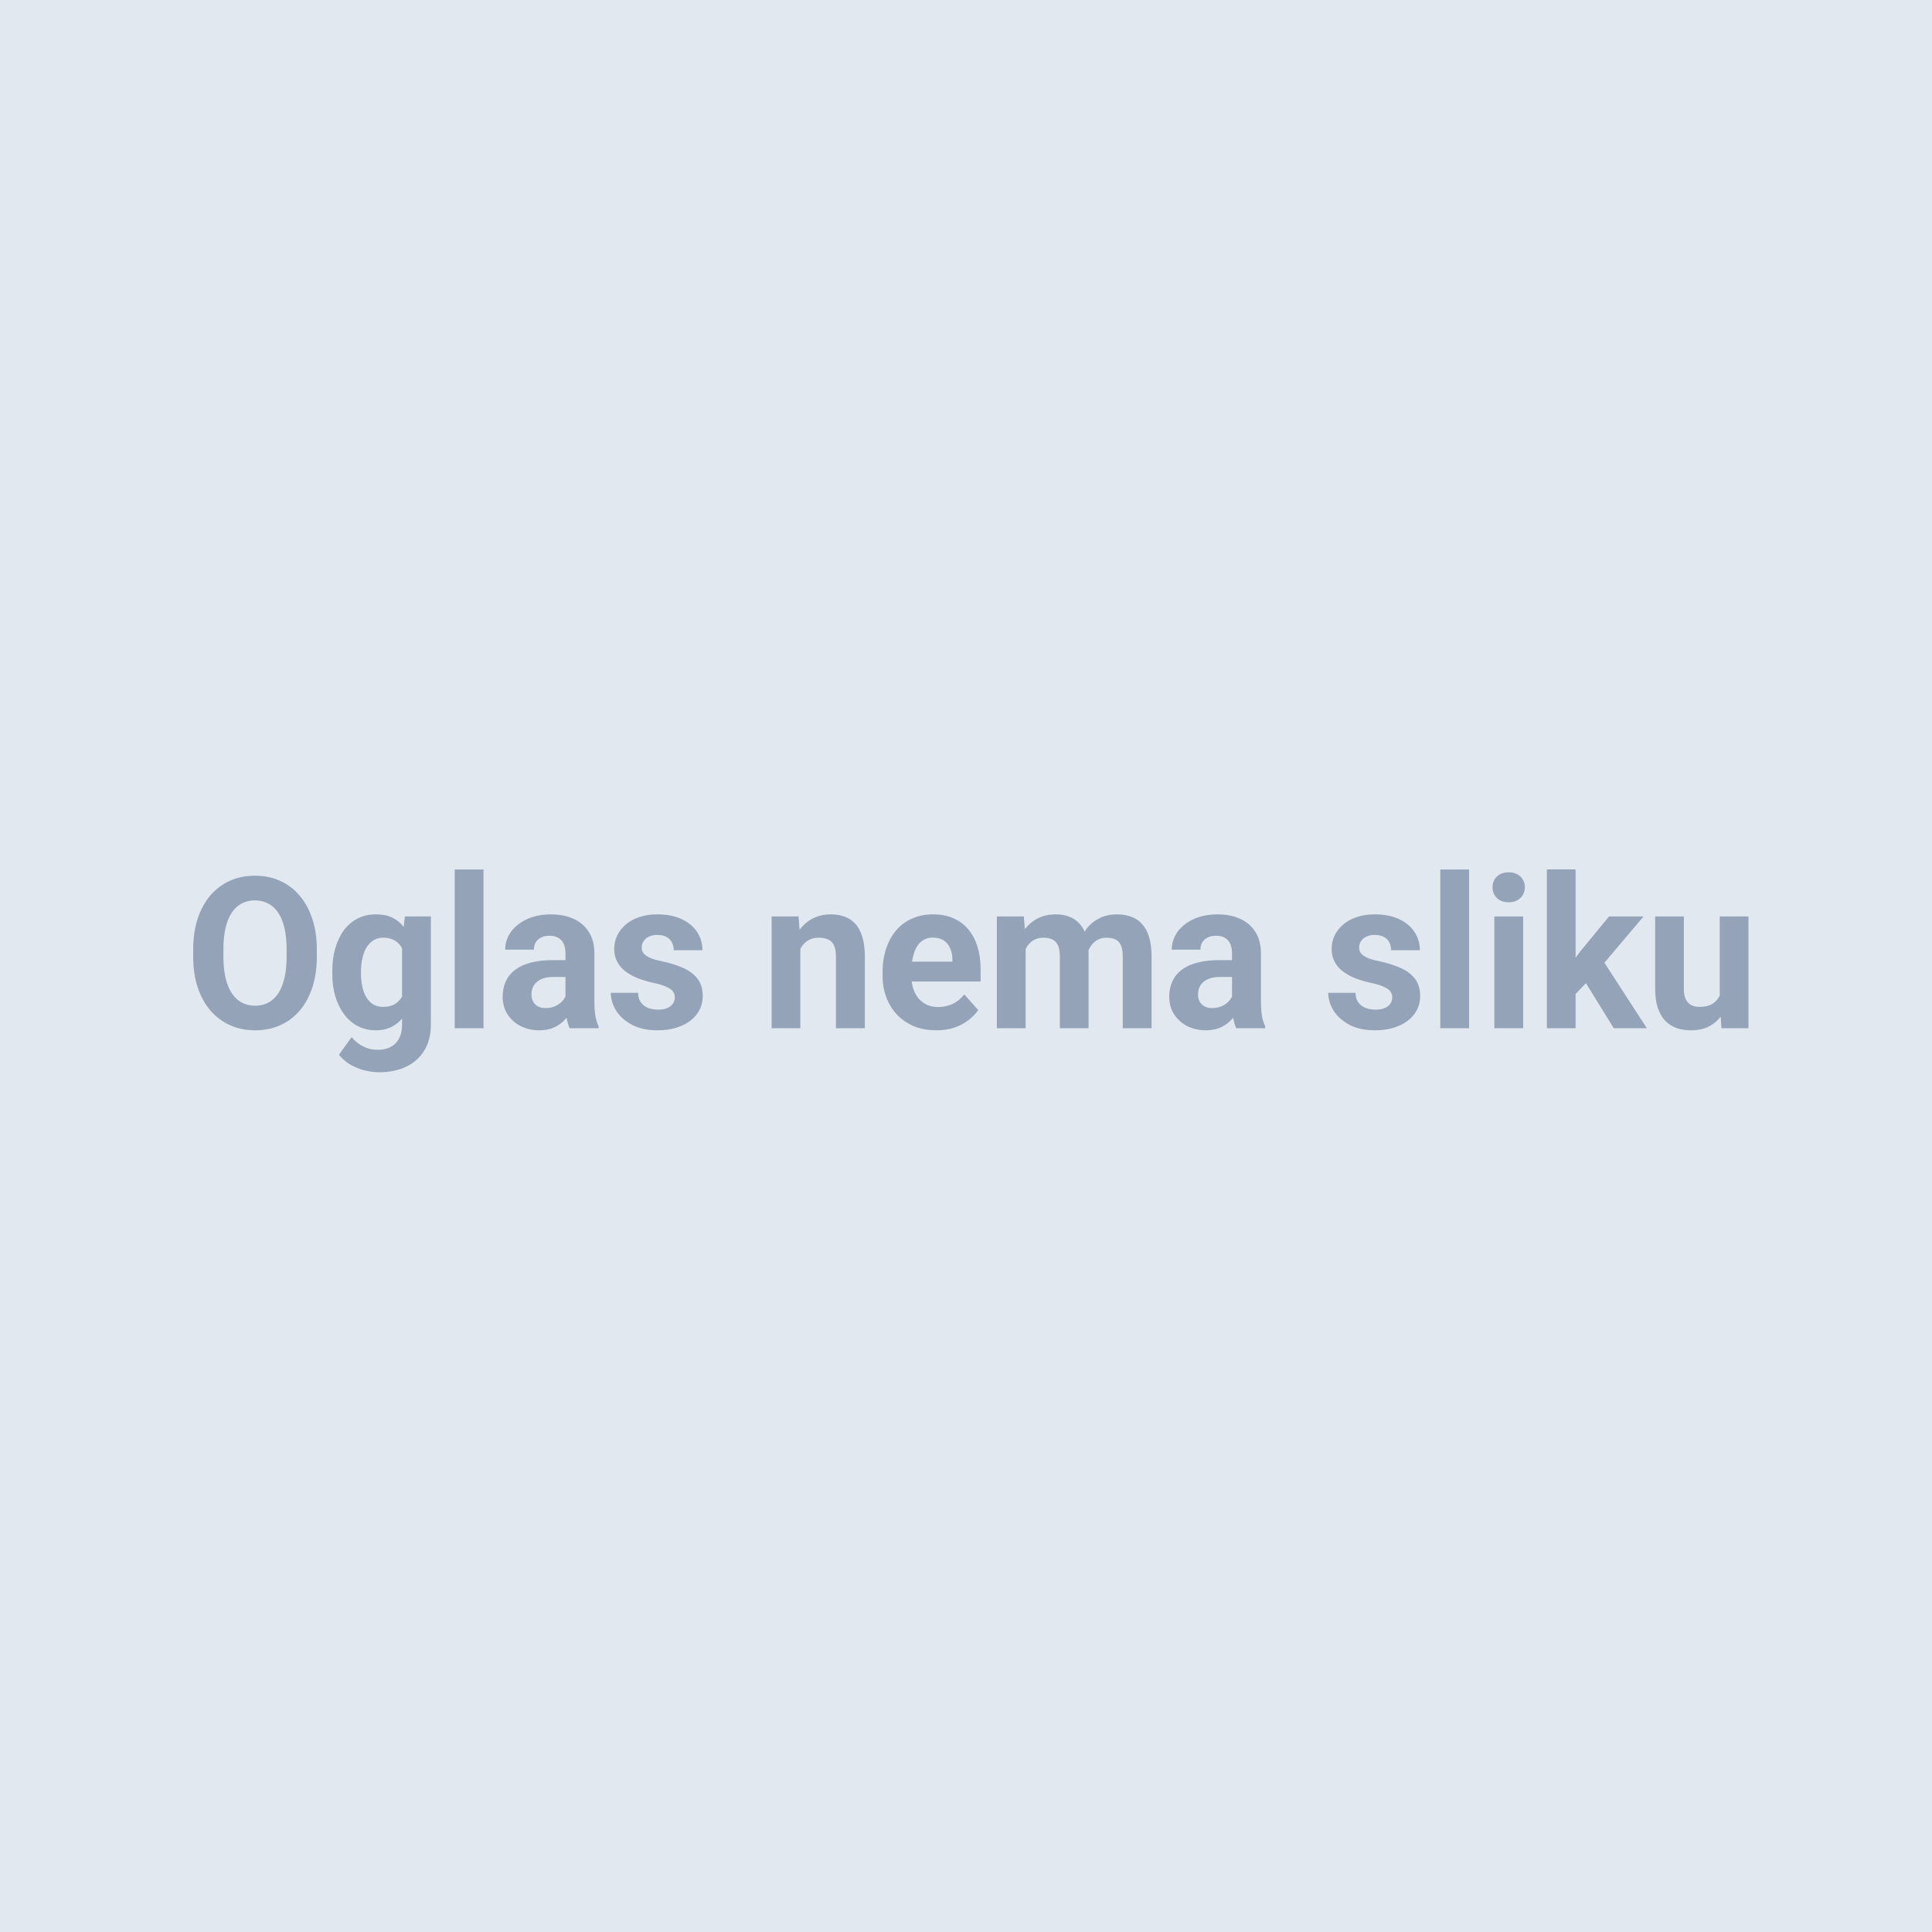
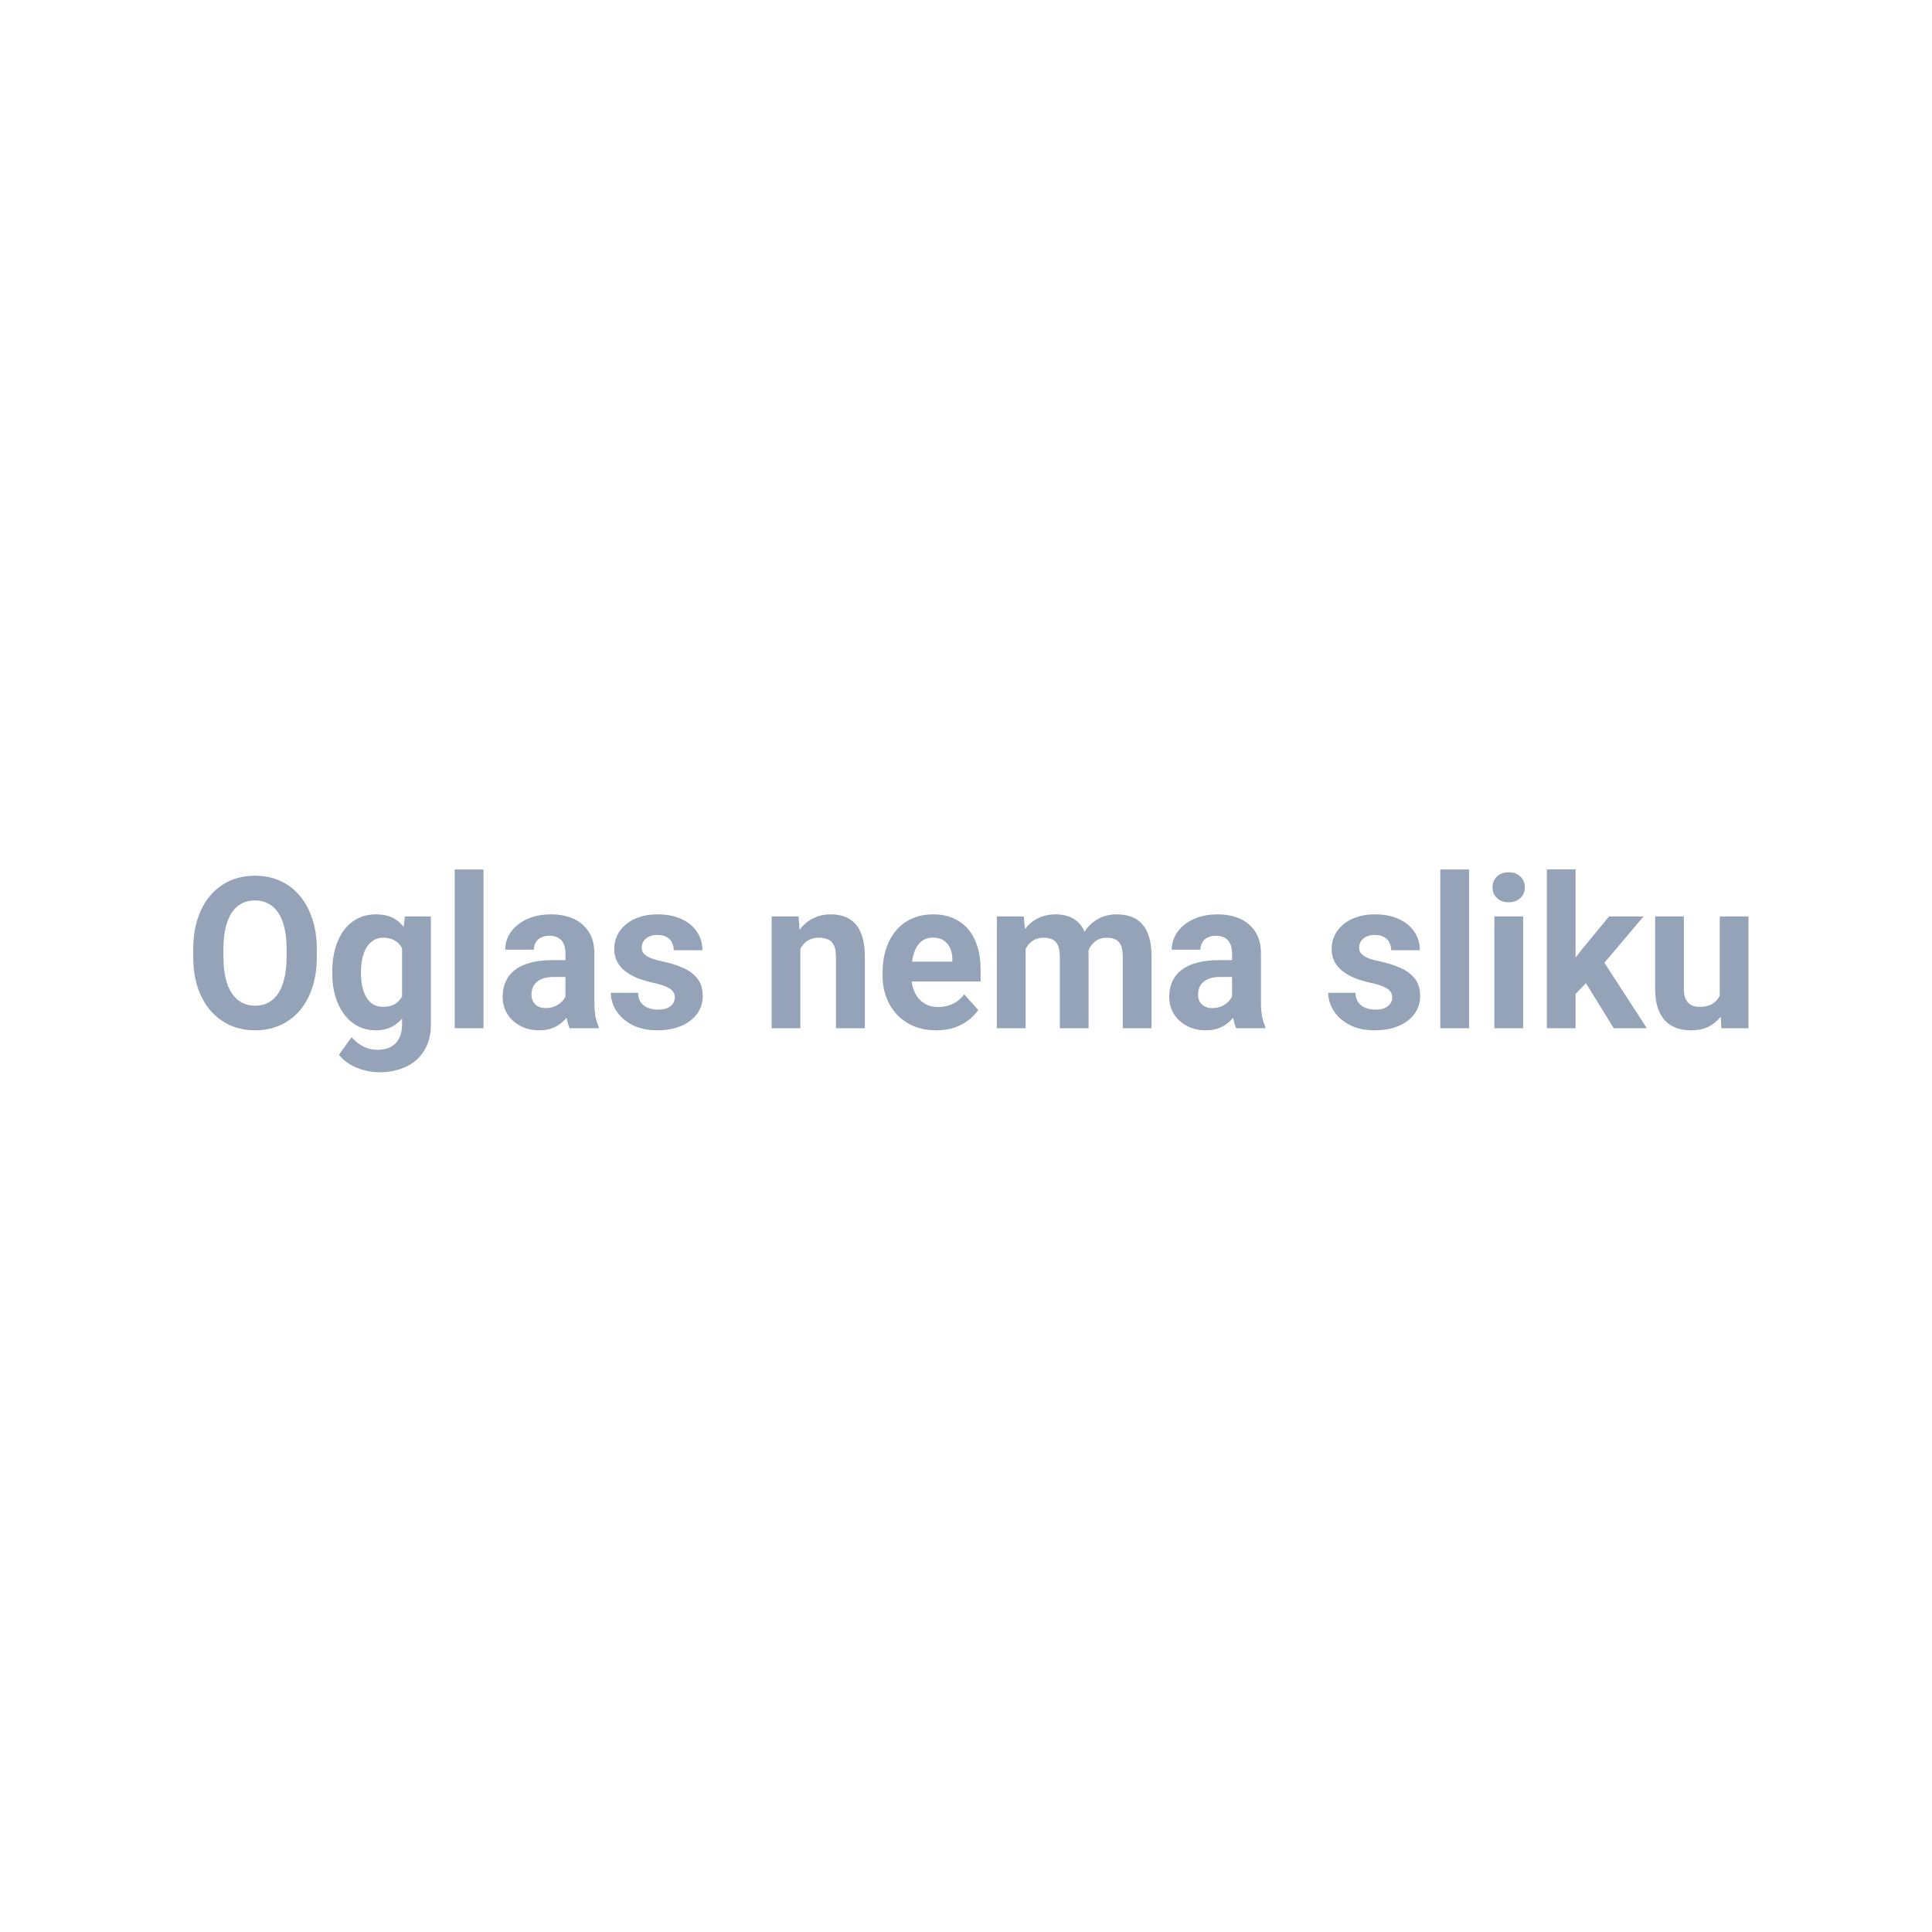
<svg xmlns="http://www.w3.org/2000/svg" viewBox="0 0 200 200" width="100%" height="100%" preserveAspectRatio="xMidYMid slice">
-   <rect fill="#D0D3D6" id="canvas_background" height="100%" width="100%" y="0" x="0" />
  <svg preserveAspectRatio="xMidYMid meet" viewBox="0 0 200 200" width="100%" height="100%">
    <g id="background">
      <svg width="100%" height="100%" viewBox="0 0 200 200" fill="none">
        <g clip-path="url(#clip0_1_2)">
-           <path d="M200 0H0V200H200V0Z" fill="#E2E8F0" />
          <path d="M32.797 98.291V99.029C32.797 100.213 32.643 101.275 32.333 102.217C32.023 103.158 31.586 103.961 31.022 104.624C30.458 105.28 29.784 105.783 29 106.132C28.222 106.482 27.359 106.657 26.409 106.657C25.466 106.657 24.603 106.482 23.819 106.132C23.041 105.783 22.367 105.28 21.796 104.624C21.225 103.961 20.781 103.158 20.464 102.217C20.155 101.275 20 100.213 20 99.029V98.291C20 97.1 20.155 96.037 20.464 95.103C20.774 94.161 21.211 93.359 21.775 92.696C22.346 92.033 23.02 91.526 23.798 91.177C24.582 90.827 25.446 90.653 26.388 90.653C27.338 90.653 28.201 90.827 28.979 91.177C29.763 91.526 30.437 92.033 31.002 92.696C31.573 93.359 32.013 94.161 32.323 95.103C32.639 96.037 32.797 97.1 32.797 98.291ZM29.67 99.029V98.27C29.67 97.442 29.598 96.715 29.453 96.087C29.309 95.459 29.096 94.932 28.814 94.504C28.532 94.076 28.188 93.755 27.782 93.541C27.376 93.32 26.911 93.209 26.388 93.209C25.866 93.209 25.401 93.32 24.995 93.541C24.596 93.755 24.255 94.076 23.973 94.504C23.698 94.932 23.488 95.459 23.344 96.087C23.199 96.715 23.127 97.442 23.127 98.27V99.029C23.127 99.849 23.199 100.577 23.344 101.211C23.488 101.839 23.702 102.37 23.984 102.805C24.266 103.233 24.61 103.558 25.016 103.779C25.422 104 25.886 104.111 26.409 104.111C26.932 104.111 27.396 104 27.802 103.779C28.208 103.558 28.549 103.233 28.824 102.805C29.099 102.37 29.309 101.839 29.453 101.211C29.598 100.577 29.67 99.849 29.67 99.029ZM41.91 94.867H44.604V106.057C44.604 107.113 44.377 108.008 43.923 108.743C43.476 109.484 42.85 110.044 42.045 110.422C41.239 110.807 40.304 111 39.237 111C38.77 111 38.274 110.936 37.751 110.807C37.235 110.679 36.74 110.479 36.265 110.208C35.797 109.937 35.405 109.595 35.089 109.181L36.399 107.363C36.743 107.776 37.142 108.097 37.596 108.325C38.051 108.561 38.553 108.678 39.103 108.678C39.64 108.678 40.094 108.575 40.465 108.368C40.837 108.169 41.123 107.873 41.322 107.48C41.522 107.095 41.621 106.628 41.621 106.079V97.542L41.91 94.867ZM34.397 100.794V100.569C34.397 99.685 34.5 98.883 34.707 98.162C34.92 97.435 35.219 96.811 35.605 96.29C35.997 95.77 36.471 95.367 37.029 95.082C37.586 94.796 38.216 94.654 38.917 94.654C39.661 94.654 40.283 94.796 40.785 95.082C41.288 95.367 41.701 95.773 42.024 96.301C42.347 96.822 42.598 97.439 42.777 98.152C42.963 98.858 43.108 99.632 43.211 100.473V100.965C43.108 101.771 42.953 102.52 42.746 103.212C42.54 103.904 42.268 104.51 41.931 105.031C41.594 105.544 41.174 105.943 40.672 106.229C40.177 106.514 39.585 106.657 38.897 106.657C38.209 106.657 37.586 106.51 37.029 106.218C36.478 105.925 36.007 105.515 35.615 104.988C35.223 104.46 34.92 103.839 34.707 103.126C34.5 102.413 34.397 101.636 34.397 100.794ZM37.369 100.569V100.794C37.369 101.272 37.414 101.718 37.504 102.131C37.593 102.545 37.731 102.912 37.916 103.233C38.109 103.547 38.346 103.793 38.629 103.971C38.917 104.143 39.258 104.228 39.65 104.228C40.194 104.228 40.638 104.111 40.982 103.875C41.326 103.633 41.584 103.301 41.755 102.88C41.928 102.46 42.027 101.975 42.055 101.425V100.024C42.041 99.575 41.983 99.172 41.879 98.815C41.776 98.451 41.632 98.141 41.446 97.884C41.26 97.628 41.019 97.428 40.723 97.285C40.428 97.143 40.077 97.071 39.671 97.071C39.279 97.071 38.938 97.164 38.649 97.35C38.367 97.528 38.13 97.774 37.937 98.088C37.751 98.401 37.61 98.772 37.514 99.2C37.417 99.621 37.369 100.077 37.369 100.569ZM50.053 90.011V106.443H47.071V90.011H50.053ZM58.537 103.832V98.676C58.537 98.305 58.478 97.988 58.361 97.724C58.244 97.453 58.062 97.242 57.814 97.093C57.573 96.943 57.26 96.868 56.875 96.868C56.545 96.868 56.259 96.929 56.019 97.05C55.778 97.164 55.592 97.332 55.461 97.553C55.331 97.767 55.265 98.02 55.265 98.312H52.293C52.293 97.82 52.403 97.353 52.623 96.911C52.843 96.469 53.163 96.08 53.583 95.745C54.003 95.402 54.501 95.135 55.079 94.942C55.664 94.75 56.318 94.654 57.04 94.654C57.907 94.654 58.678 94.803 59.352 95.103C60.026 95.402 60.556 95.852 60.941 96.451C61.334 97.05 61.53 97.799 61.53 98.697V103.651C61.53 104.285 61.568 104.806 61.643 105.212C61.719 105.612 61.829 105.961 61.974 106.261V106.443H58.97C58.826 106.129 58.716 105.737 58.64 105.266C58.571 104.788 58.537 104.31 58.537 103.832ZM58.929 99.393L58.95 101.137H57.288C56.896 101.137 56.555 101.183 56.266 101.275C55.977 101.368 55.74 101.5 55.554 101.671C55.368 101.835 55.231 102.028 55.141 102.249C55.059 102.47 55.017 102.713 55.017 102.976C55.017 103.24 55.076 103.479 55.193 103.693C55.31 103.9 55.478 104.064 55.699 104.185C55.919 104.299 56.177 104.357 56.473 104.357C56.92 104.357 57.309 104.264 57.639 104.078C57.969 103.893 58.224 103.665 58.403 103.394C58.588 103.123 58.685 102.866 58.692 102.623L59.476 103.929C59.366 104.221 59.214 104.524 59.022 104.838C58.836 105.152 58.599 105.448 58.31 105.726C58.021 105.997 57.673 106.222 57.267 106.4C56.861 106.571 56.38 106.657 55.822 106.657C55.114 106.657 54.471 106.51 53.892 106.218C53.322 105.919 52.867 105.508 52.53 104.988C52.2 104.46 52.035 103.861 52.035 103.19C52.035 102.584 52.145 102.046 52.365 101.575C52.585 101.104 52.908 100.709 53.335 100.388C53.769 100.06 54.309 99.814 54.956 99.649C55.602 99.478 56.352 99.393 57.205 99.393H58.929ZM69.858 103.244C69.858 103.023 69.796 102.823 69.673 102.645C69.549 102.466 69.318 102.303 68.981 102.153C68.651 101.996 68.173 101.853 67.546 101.725C66.982 101.597 66.456 101.436 65.968 101.244C65.486 101.044 65.066 100.805 64.708 100.527C64.357 100.249 64.082 99.921 63.883 99.543C63.683 99.157 63.584 98.719 63.584 98.227C63.584 97.742 63.683 97.285 63.883 96.857C64.089 96.429 64.382 96.052 64.76 95.723C65.145 95.388 65.613 95.128 66.164 94.942C66.721 94.75 67.347 94.654 68.042 94.654C69.012 94.654 69.845 94.814 70.539 95.135C71.241 95.456 71.778 95.898 72.15 96.462C72.528 97.018 72.717 97.653 72.717 98.366H69.745C69.745 98.066 69.683 97.799 69.559 97.563C69.442 97.321 69.256 97.132 69.002 96.996C68.754 96.854 68.431 96.782 68.032 96.782C67.701 96.782 67.416 96.843 67.175 96.964C66.934 97.078 66.748 97.235 66.618 97.435C66.494 97.628 66.432 97.841 66.432 98.077C66.432 98.255 66.466 98.416 66.535 98.558C66.611 98.694 66.731 98.819 66.896 98.933C67.061 99.047 67.275 99.154 67.536 99.254C67.805 99.346 68.135 99.432 68.527 99.51C69.332 99.682 70.051 99.906 70.684 100.184C71.317 100.455 71.819 100.826 72.191 101.297C72.562 101.76 72.748 102.37 72.748 103.126C72.748 103.64 72.638 104.111 72.418 104.538C72.198 104.966 71.881 105.341 71.468 105.662C71.055 105.975 70.56 106.222 69.982 106.4C69.411 106.571 68.768 106.657 68.052 106.657C67.013 106.657 66.133 106.464 65.41 106.079C64.695 105.694 64.151 105.205 63.779 104.613C63.415 104.014 63.233 103.401 63.233 102.773H66.05C66.064 103.194 66.167 103.533 66.36 103.789C66.559 104.046 66.81 104.232 67.113 104.346C67.423 104.46 67.756 104.517 68.114 104.517C68.499 104.517 68.819 104.464 69.074 104.357C69.329 104.243 69.521 104.093 69.652 103.907C69.79 103.715 69.858 103.494 69.858 103.244ZM82.852 97.339V106.443H79.879V94.867H82.666L82.852 97.339ZM82.418 100.249H81.614C81.614 99.393 81.72 98.623 81.933 97.938C82.147 97.246 82.446 96.658 82.831 96.173C83.216 95.681 83.674 95.306 84.204 95.049C84.74 94.786 85.339 94.654 86 94.654C86.522 94.654 87.001 94.732 87.434 94.889C87.868 95.046 88.239 95.296 88.549 95.638C88.865 95.98 89.106 96.433 89.271 96.996C89.443 97.56 89.529 98.248 89.529 99.061V106.443H86.536V99.05C86.536 98.537 86.468 98.138 86.33 97.852C86.192 97.567 85.989 97.367 85.721 97.253C85.46 97.132 85.136 97.071 84.751 97.071C84.352 97.071 84.004 97.153 83.708 97.317C83.419 97.481 83.179 97.71 82.986 98.002C82.8 98.287 82.659 98.623 82.563 99.008C82.467 99.393 82.418 99.806 82.418 100.249ZM96.929 106.657C96.062 106.657 95.285 106.514 94.597 106.229C93.909 105.936 93.324 105.533 92.842 105.02C92.367 104.506 92.003 103.911 91.748 103.233C91.494 102.549 91.366 101.821 91.366 101.051V100.623C91.366 99.746 91.487 98.943 91.728 98.216C91.968 97.488 92.312 96.857 92.76 96.322C93.214 95.787 93.764 95.377 94.411 95.092C95.058 94.8 95.787 94.654 96.599 94.654C97.39 94.654 98.092 94.789 98.704 95.06C99.316 95.331 99.829 95.716 100.242 96.215C100.662 96.715 100.978 97.314 101.191 98.013C101.405 98.705 101.511 99.475 101.511 100.323V101.607H92.636V99.553H98.591V99.318C98.591 98.89 98.515 98.508 98.364 98.173C98.219 97.831 97.999 97.56 97.703 97.36C97.407 97.16 97.029 97.061 96.568 97.061C96.176 97.061 95.838 97.15 95.556 97.328C95.274 97.506 95.044 97.756 94.865 98.077C94.693 98.398 94.562 98.776 94.473 99.211C94.39 99.639 94.349 100.109 94.349 100.623V101.051C94.349 101.514 94.411 101.942 94.535 102.335C94.665 102.727 94.848 103.066 95.082 103.351C95.322 103.636 95.612 103.857 95.949 104.014C96.293 104.171 96.681 104.249 97.115 104.249C97.651 104.249 98.15 104.143 98.611 103.929C99.079 103.708 99.482 103.376 99.819 102.934L101.264 104.56C101.03 104.909 100.71 105.244 100.304 105.566C99.905 105.886 99.423 106.15 98.859 106.357C98.295 106.557 97.651 106.657 96.929 106.657ZM106.176 97.264V106.443H103.194V94.867H105.99L106.176 97.264ZM105.763 100.249H104.938C104.938 99.442 105.031 98.701 105.216 98.023C105.409 97.339 105.688 96.747 106.052 96.248C106.424 95.741 106.881 95.349 107.425 95.071C107.969 94.793 108.598 94.654 109.314 94.654C109.809 94.654 110.263 94.732 110.676 94.889C111.089 95.039 111.443 95.278 111.739 95.606C112.042 95.927 112.276 96.347 112.441 96.868C112.606 97.382 112.688 97.998 112.688 98.719V106.443H109.716V99.061C109.716 98.533 109.647 98.127 109.51 97.841C109.372 97.556 109.176 97.357 108.922 97.242C108.674 97.129 108.374 97.071 108.024 97.071C107.638 97.071 107.301 97.153 107.012 97.317C106.73 97.481 106.496 97.71 106.31 98.002C106.125 98.287 105.987 98.623 105.898 99.008C105.808 99.393 105.763 99.806 105.763 100.249ZM112.41 99.896L111.347 100.035C111.347 99.279 111.436 98.576 111.615 97.927C111.801 97.278 112.073 96.708 112.431 96.215C112.795 95.723 113.246 95.342 113.782 95.071C114.319 94.793 114.938 94.654 115.64 94.654C116.177 94.654 116.665 94.736 117.106 94.9C117.546 95.056 117.921 95.31 118.231 95.659C118.547 96.001 118.788 96.451 118.953 97.007C119.125 97.563 119.211 98.245 119.211 99.05V106.443H116.228V99.05C116.228 98.516 116.159 98.109 116.022 97.831C115.891 97.546 115.699 97.35 115.444 97.242C115.196 97.129 114.901 97.071 114.557 97.071C114.199 97.071 113.886 97.146 113.617 97.296C113.349 97.439 113.125 97.638 112.946 97.895C112.768 98.152 112.633 98.451 112.544 98.794C112.455 99.129 112.41 99.496 112.41 99.896ZM127.54 103.832V98.676C127.54 98.305 127.481 97.988 127.364 97.724C127.247 97.453 127.065 97.242 126.817 97.093C126.576 96.943 126.263 96.868 125.878 96.868C125.548 96.868 125.262 96.929 125.021 97.05C124.781 97.164 124.595 97.332 124.464 97.553C124.333 97.767 124.268 98.02 124.268 98.312H121.296C121.296 97.82 121.406 97.353 121.626 96.911C121.846 96.469 122.166 96.08 122.586 95.745C123.005 95.402 123.504 95.135 124.082 94.942C124.667 94.75 125.321 94.654 126.043 94.654C126.91 94.654 127.681 94.803 128.355 95.103C129.029 95.402 129.559 95.852 129.944 96.451C130.336 97.05 130.533 97.799 130.533 98.697V103.651C130.533 104.285 130.571 104.806 130.646 105.212C130.722 105.612 130.832 105.961 130.976 106.261V106.443H127.973C127.829 106.129 127.719 105.737 127.643 105.266C127.574 104.788 127.54 104.31 127.54 103.832ZM127.932 99.393L127.952 101.137H126.291C125.899 101.137 125.558 101.183 125.269 101.275C124.98 101.368 124.743 101.5 124.557 101.671C124.371 101.835 124.234 102.028 124.144 102.249C124.062 102.47 124.02 102.713 124.02 102.976C124.02 103.24 124.079 103.479 124.196 103.693C124.313 103.9 124.481 104.064 124.702 104.185C124.922 104.299 125.18 104.357 125.475 104.357C125.923 104.357 126.311 104.264 126.642 104.078C126.972 103.893 127.227 103.665 127.406 103.394C127.591 103.123 127.688 102.866 127.694 102.623L128.479 103.929C128.369 104.221 128.217 104.524 128.025 104.838C127.839 105.152 127.602 105.448 127.312 105.726C127.024 105.997 126.676 106.222 126.27 106.4C125.864 106.571 125.383 106.657 124.825 106.657C124.117 106.657 123.473 106.51 122.896 106.218C122.324 105.919 121.87 105.508 121.533 104.988C121.203 104.46 121.038 103.861 121.038 103.19C121.038 102.584 121.148 102.046 121.368 101.575C121.588 101.104 121.912 100.709 122.338 100.388C122.772 100.06 123.312 99.814 123.958 99.649C124.605 99.478 125.355 99.393 126.208 99.393H127.932ZM144.125 103.244C144.125 103.023 144.063 102.823 143.939 102.645C143.815 102.466 143.585 102.303 143.247 102.153C142.917 101.996 142.439 101.853 141.813 101.725C141.249 101.597 140.722 101.436 140.234 101.244C139.752 101.044 139.333 100.805 138.975 100.527C138.624 100.249 138.349 99.921 138.149 99.543C137.95 99.157 137.85 98.719 137.85 98.227C137.85 97.742 137.95 97.285 138.149 96.857C138.356 96.429 138.648 96.052 139.026 95.723C139.412 95.388 139.88 95.128 140.43 94.942C140.987 94.75 141.613 94.654 142.308 94.654C143.278 94.654 144.111 94.814 144.806 95.135C145.508 95.456 146.044 95.898 146.416 96.462C146.794 97.018 146.983 97.653 146.983 98.366H144.011C144.011 98.066 143.949 97.799 143.825 97.563C143.709 97.321 143.523 97.132 143.268 96.996C143.02 96.854 142.697 96.782 142.298 96.782C141.968 96.782 141.682 96.843 141.441 96.964C141.201 97.078 141.015 97.235 140.884 97.435C140.76 97.628 140.698 97.841 140.698 98.077C140.698 98.255 140.733 98.416 140.801 98.558C140.877 98.694 140.998 98.819 141.163 98.933C141.328 99.047 141.541 99.154 141.802 99.254C142.071 99.346 142.401 99.432 142.793 99.51C143.598 99.682 144.317 99.906 144.95 100.184C145.583 100.455 146.086 100.826 146.457 101.297C146.829 101.76 147.014 102.37 147.014 103.126C147.014 103.64 146.904 104.111 146.684 104.538C146.464 104.966 146.147 105.341 145.735 105.662C145.322 105.975 144.826 106.222 144.249 106.4C143.678 106.571 143.034 106.657 142.319 106.657C141.28 106.657 140.399 106.464 139.677 106.079C138.961 105.694 138.418 105.205 138.046 104.613C137.681 104.014 137.499 103.401 137.499 102.773H140.316C140.33 103.194 140.433 103.533 140.626 103.789C140.826 104.046 141.077 104.232 141.38 104.346C141.689 104.46 142.023 104.517 142.381 104.517C142.766 104.517 143.086 104.464 143.34 104.357C143.595 104.243 143.787 104.093 143.918 103.907C144.056 103.715 144.125 103.494 144.125 103.244ZM152.082 90.011V106.443H149.099V90.011H152.082ZM157.676 94.867V106.443H154.693V94.867H157.676ZM154.507 91.851C154.507 91.401 154.658 91.03 154.961 90.738C155.264 90.446 155.67 90.299 156.179 90.299C156.681 90.299 157.084 90.446 157.387 90.738C157.696 91.03 157.851 91.401 157.851 91.851C157.851 92.3 157.696 92.671 157.387 92.963C157.084 93.256 156.681 93.402 156.179 93.402C155.67 93.402 155.264 93.256 154.961 92.963C154.658 92.671 154.507 92.3 154.507 91.851ZM163.104 90V106.443H160.132V90H163.104ZM170.143 94.867L165.292 100.602L162.691 103.33L161.608 101.104L163.672 98.387L166.572 94.867H170.143ZM167.057 106.443L163.754 101.094L165.808 99.232L170.483 106.443H167.057ZM178.028 103.672V94.867H181V106.443H178.203L178.028 103.672ZM178.358 101.297L179.235 101.275C179.235 102.046 179.149 102.763 178.977 103.426C178.805 104.082 178.547 104.652 178.203 105.137C177.859 105.615 177.425 105.99 176.903 106.261C176.38 106.525 175.764 106.657 175.055 106.657C174.512 106.657 174.01 106.578 173.548 106.421C173.094 106.257 172.702 106.004 172.372 105.662C172.049 105.312 171.794 104.866 171.608 104.324C171.429 103.775 171.34 103.116 171.34 102.345V94.867H174.312V102.367C174.312 102.709 174.35 102.998 174.426 103.233C174.508 103.469 174.622 103.661 174.766 103.811C174.911 103.961 175.079 104.068 175.272 104.132C175.472 104.196 175.692 104.228 175.932 104.228C176.545 104.228 177.027 104.1 177.377 103.843C177.735 103.586 177.986 103.237 178.131 102.795C178.282 102.345 178.358 101.846 178.358 101.297Z" fill="#94A3B8" />
        </g>
      </svg>
    </g>
  </svg>
</svg>